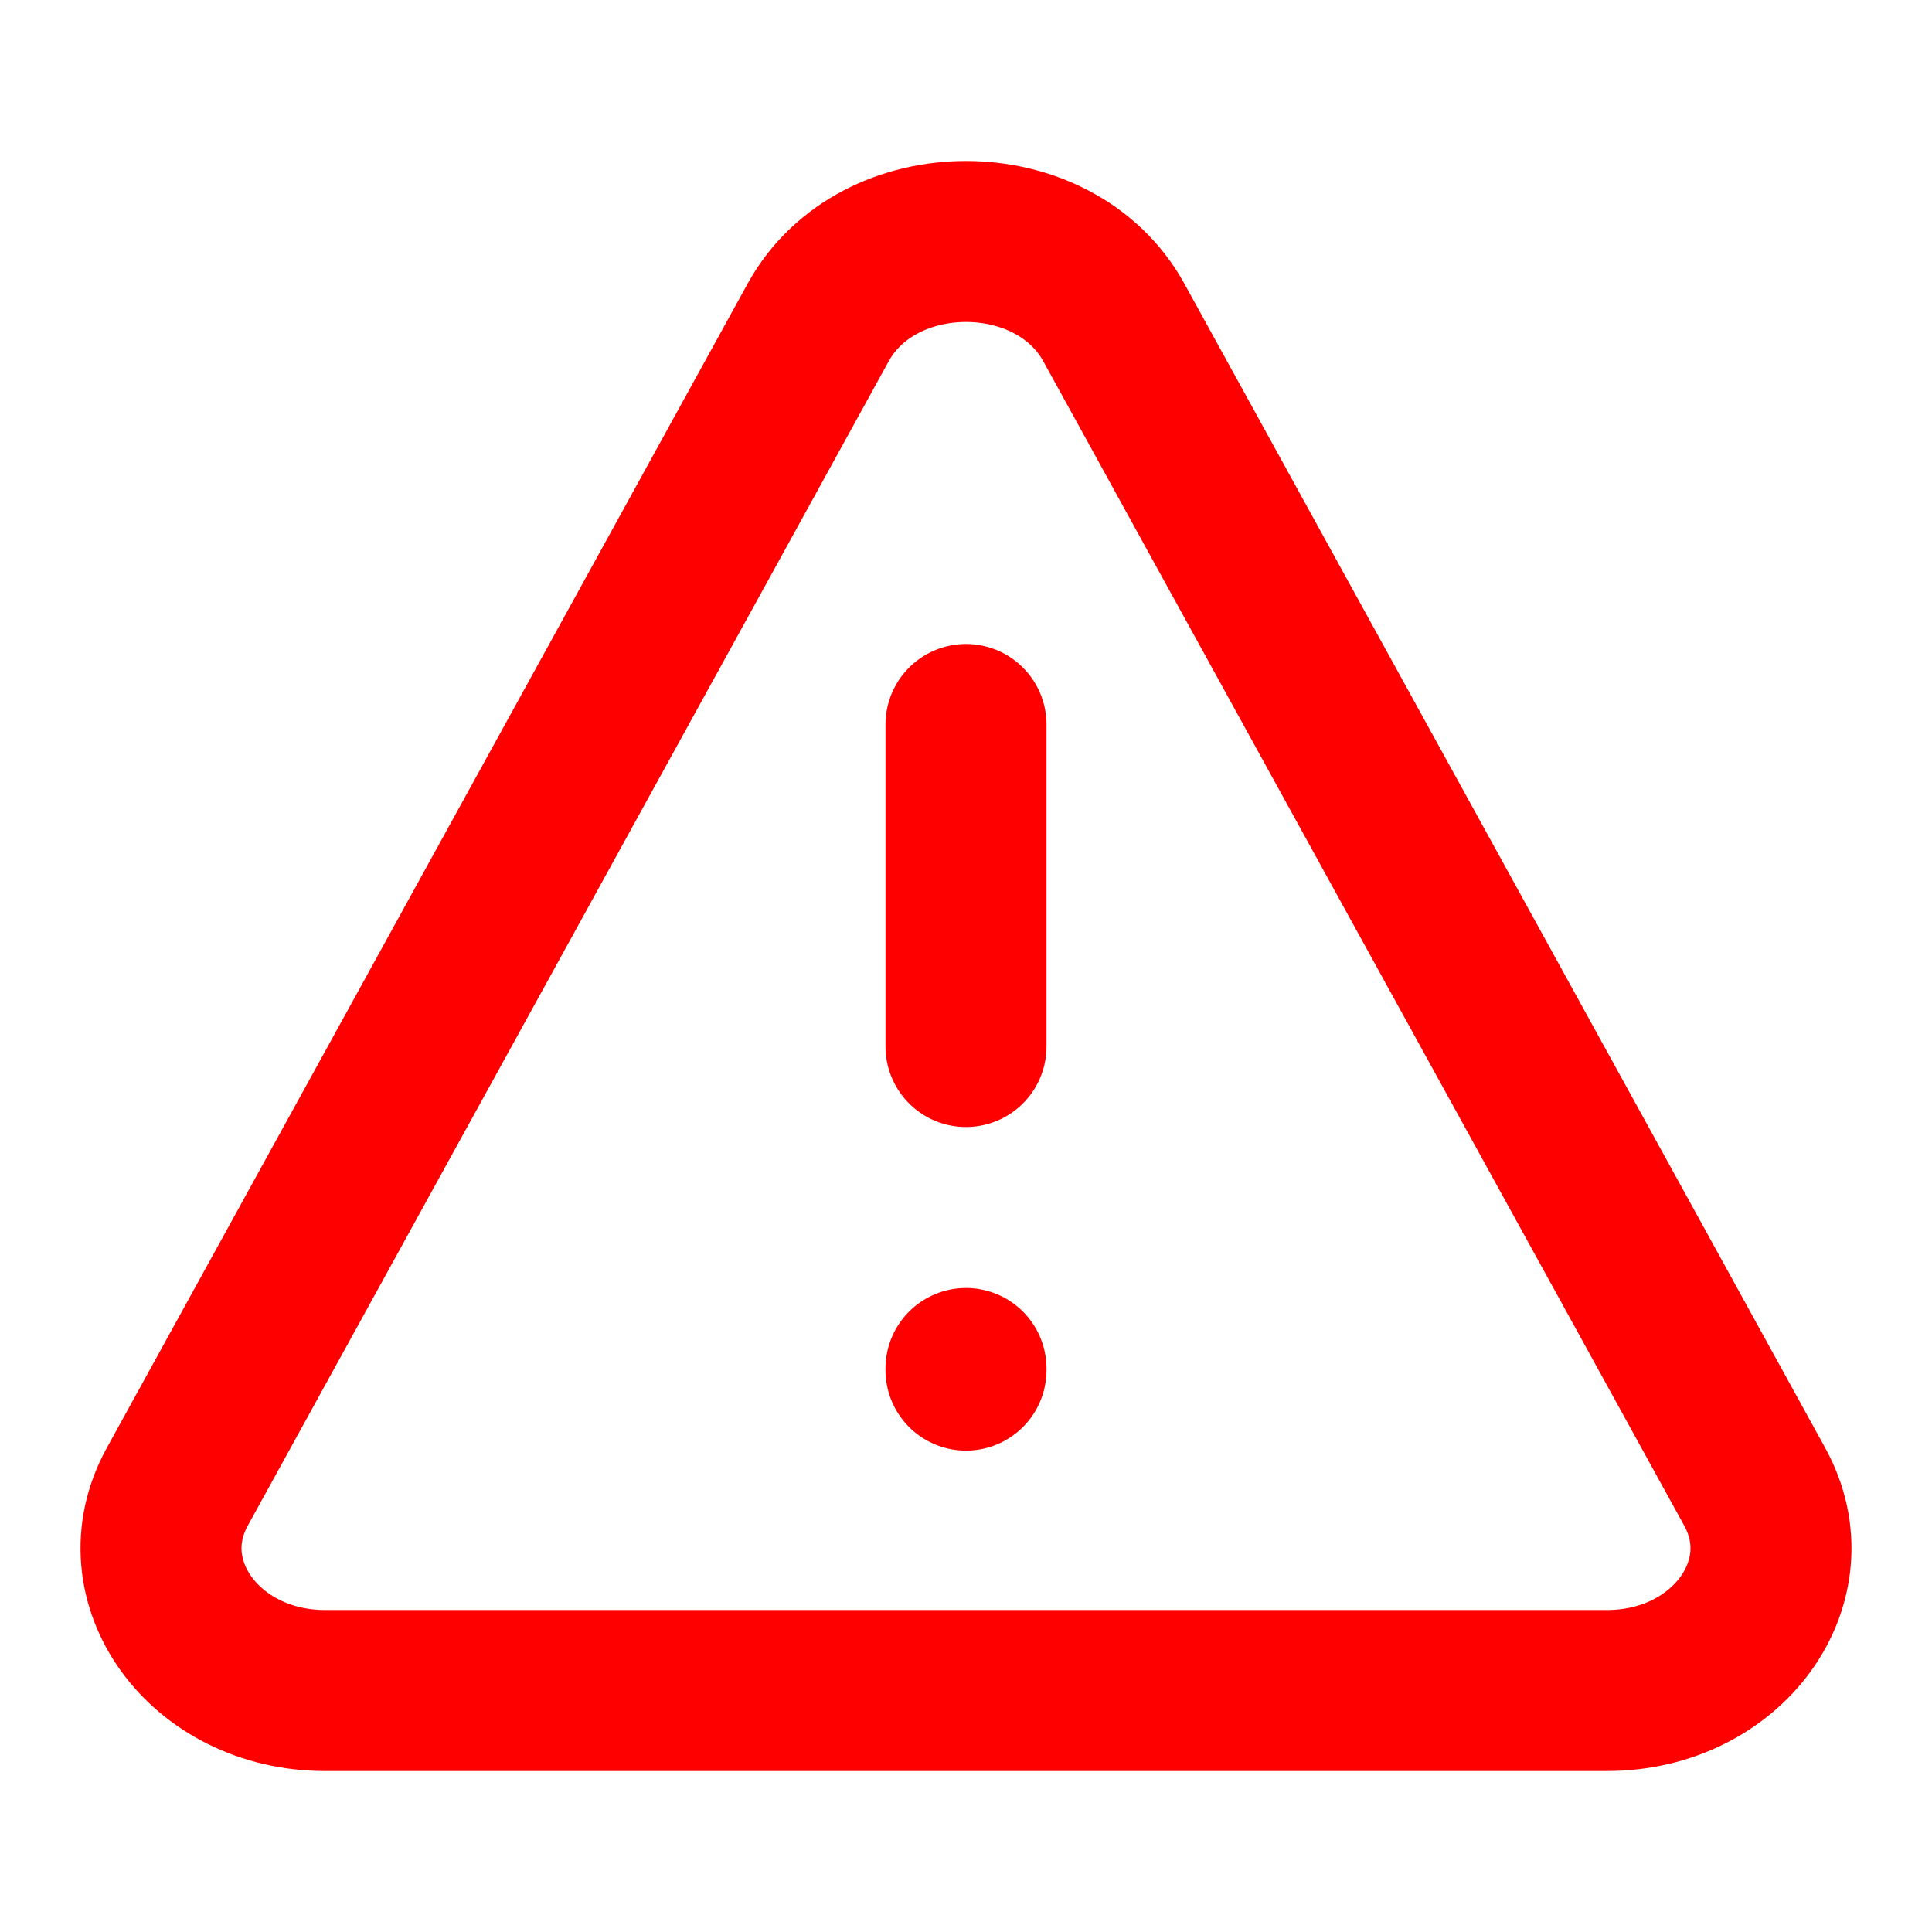
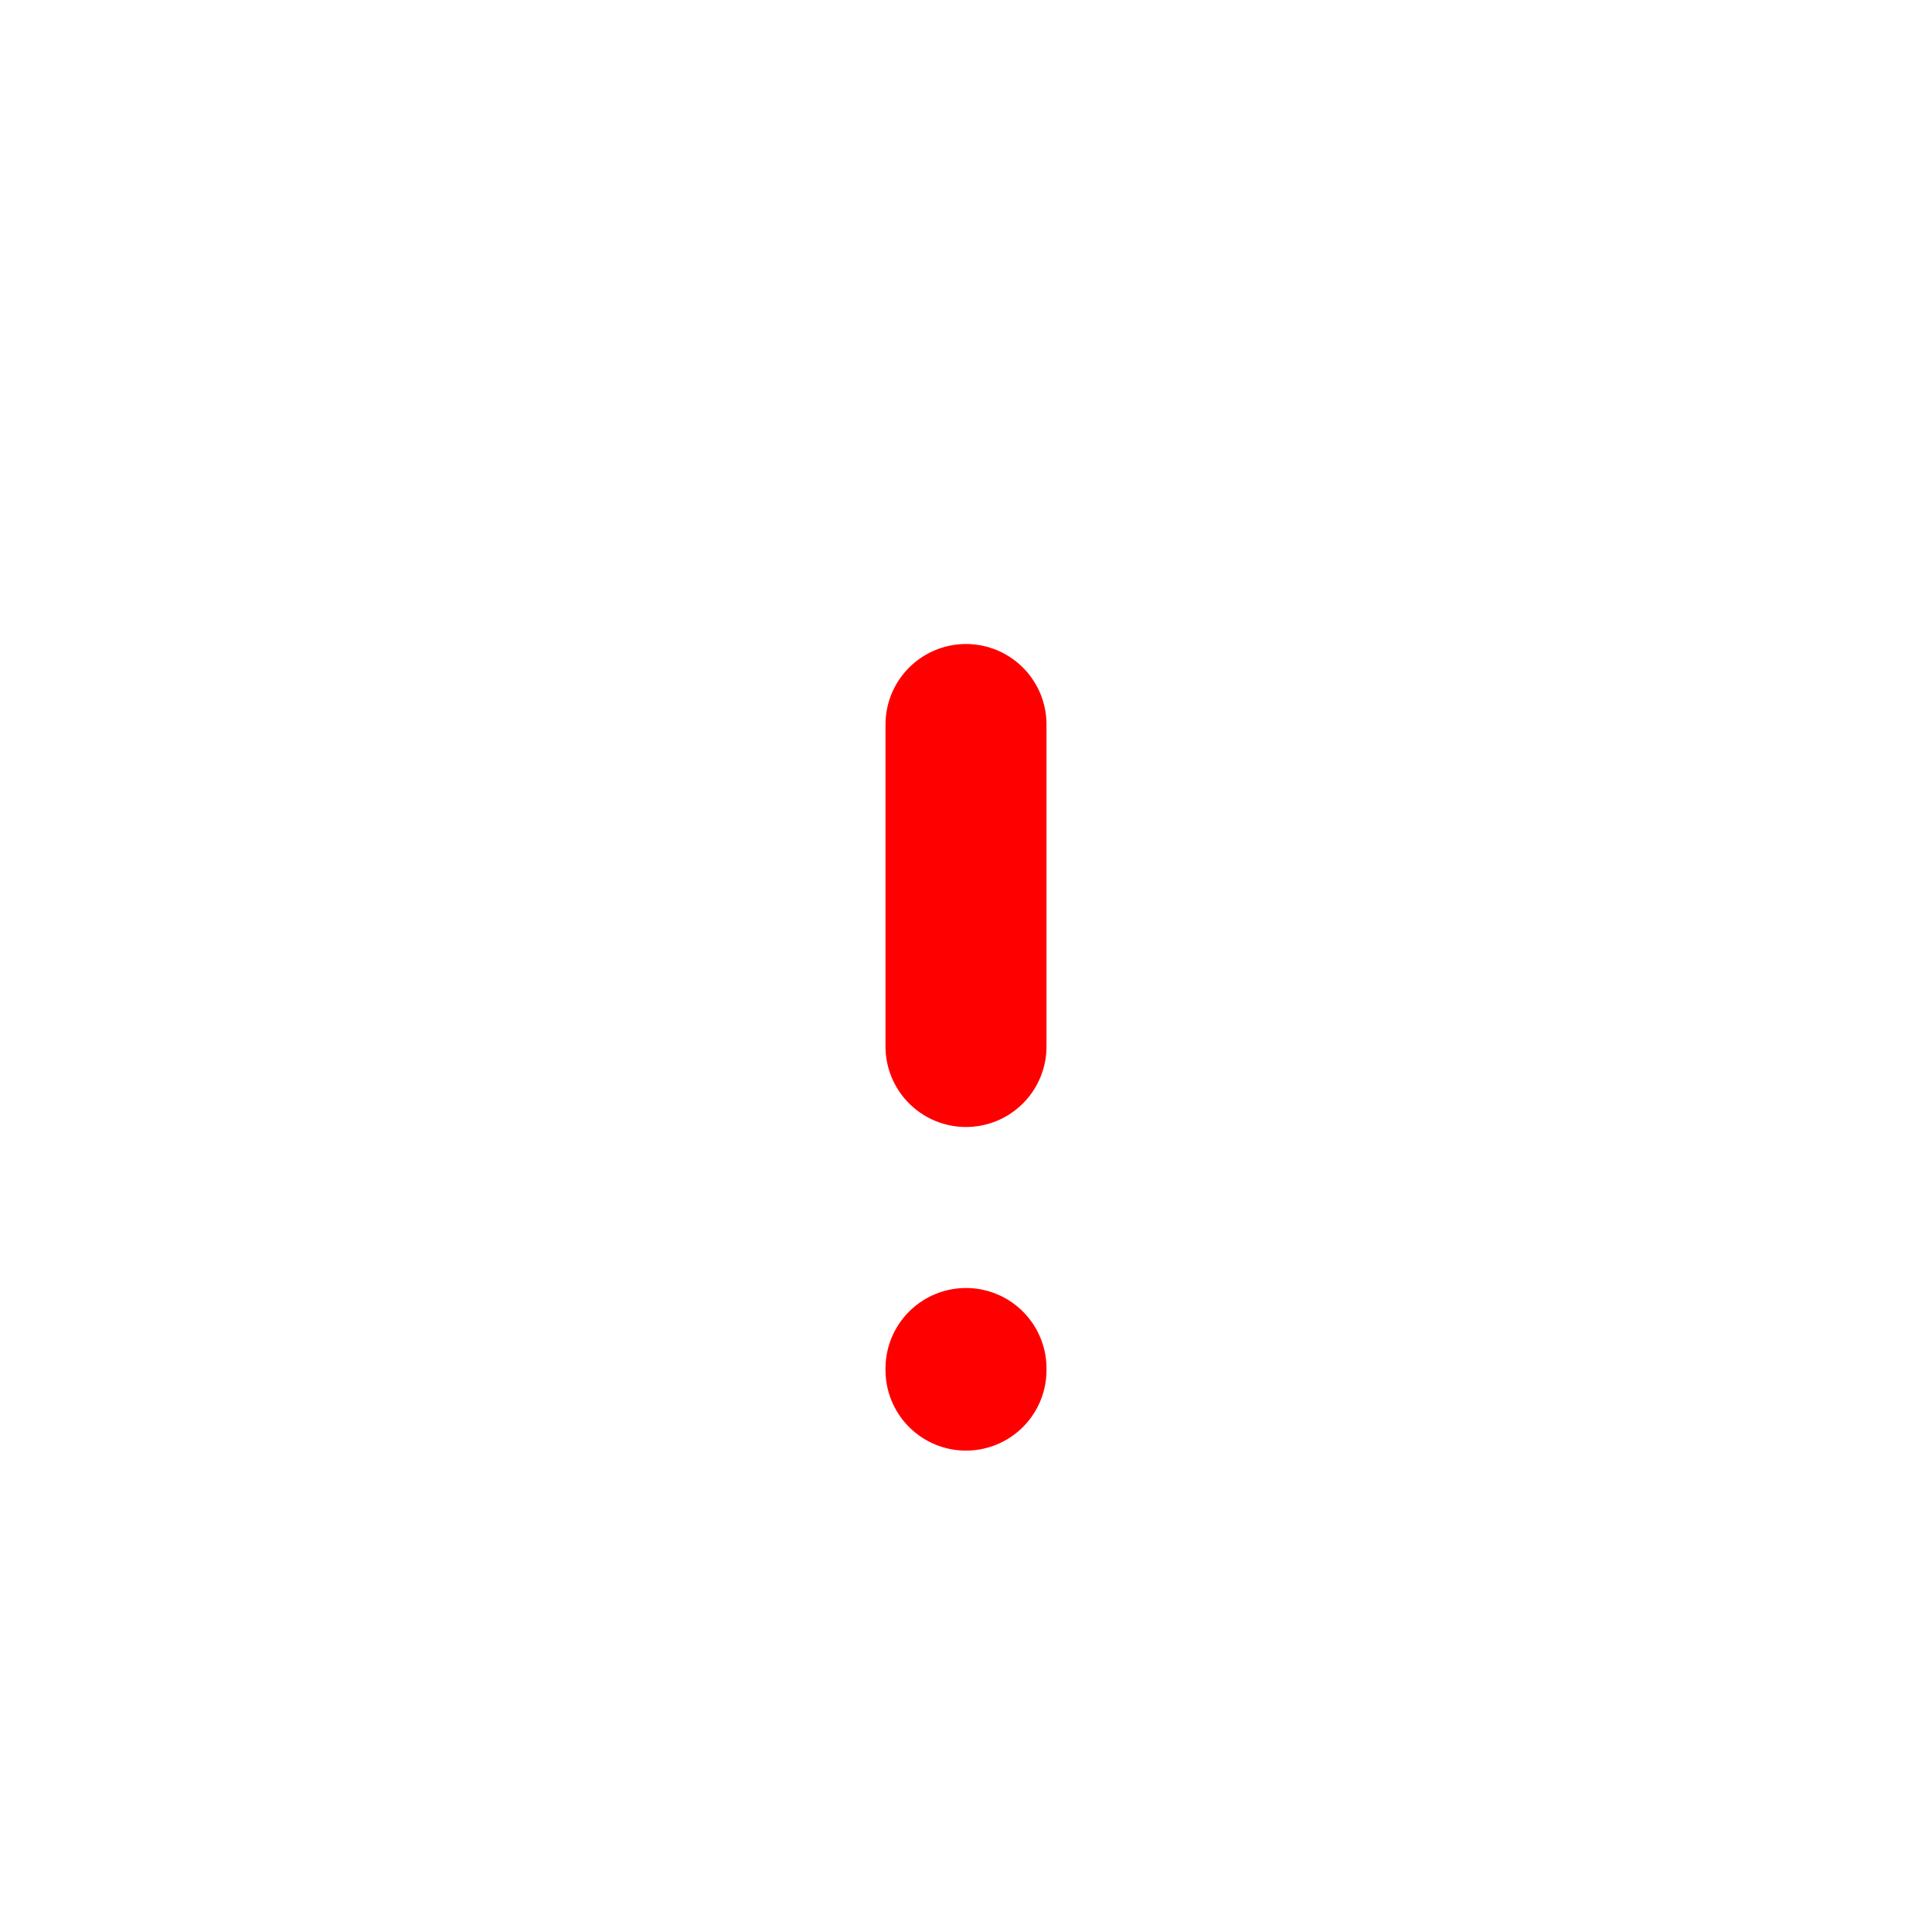
<svg xmlns="http://www.w3.org/2000/svg" width="800px" height="800px" viewBox="0 0 24 24" fill="none">
-   <path d="M2.202 18.47L10.164 4.005C10.902 2.665 13.098 2.665 13.836 4.005L21.798 18.47C22.444 19.643 21.46 21 19.963 21H4.037C2.54 21 1.556 19.643 2.202 18.47Z" stroke="#ff0000 " stroke-width="2" stroke-linecap="round" stroke-linejoin="round" />
  <path d="M12 9V13" stroke="#ff0000 " stroke-width="2" stroke-linecap="round" stroke-linejoin="round" />
  <path d="M12 17.02V17" stroke="#ff0000 " stroke-width="2" stroke-linecap="round" stroke-linejoin="round" />
</svg>